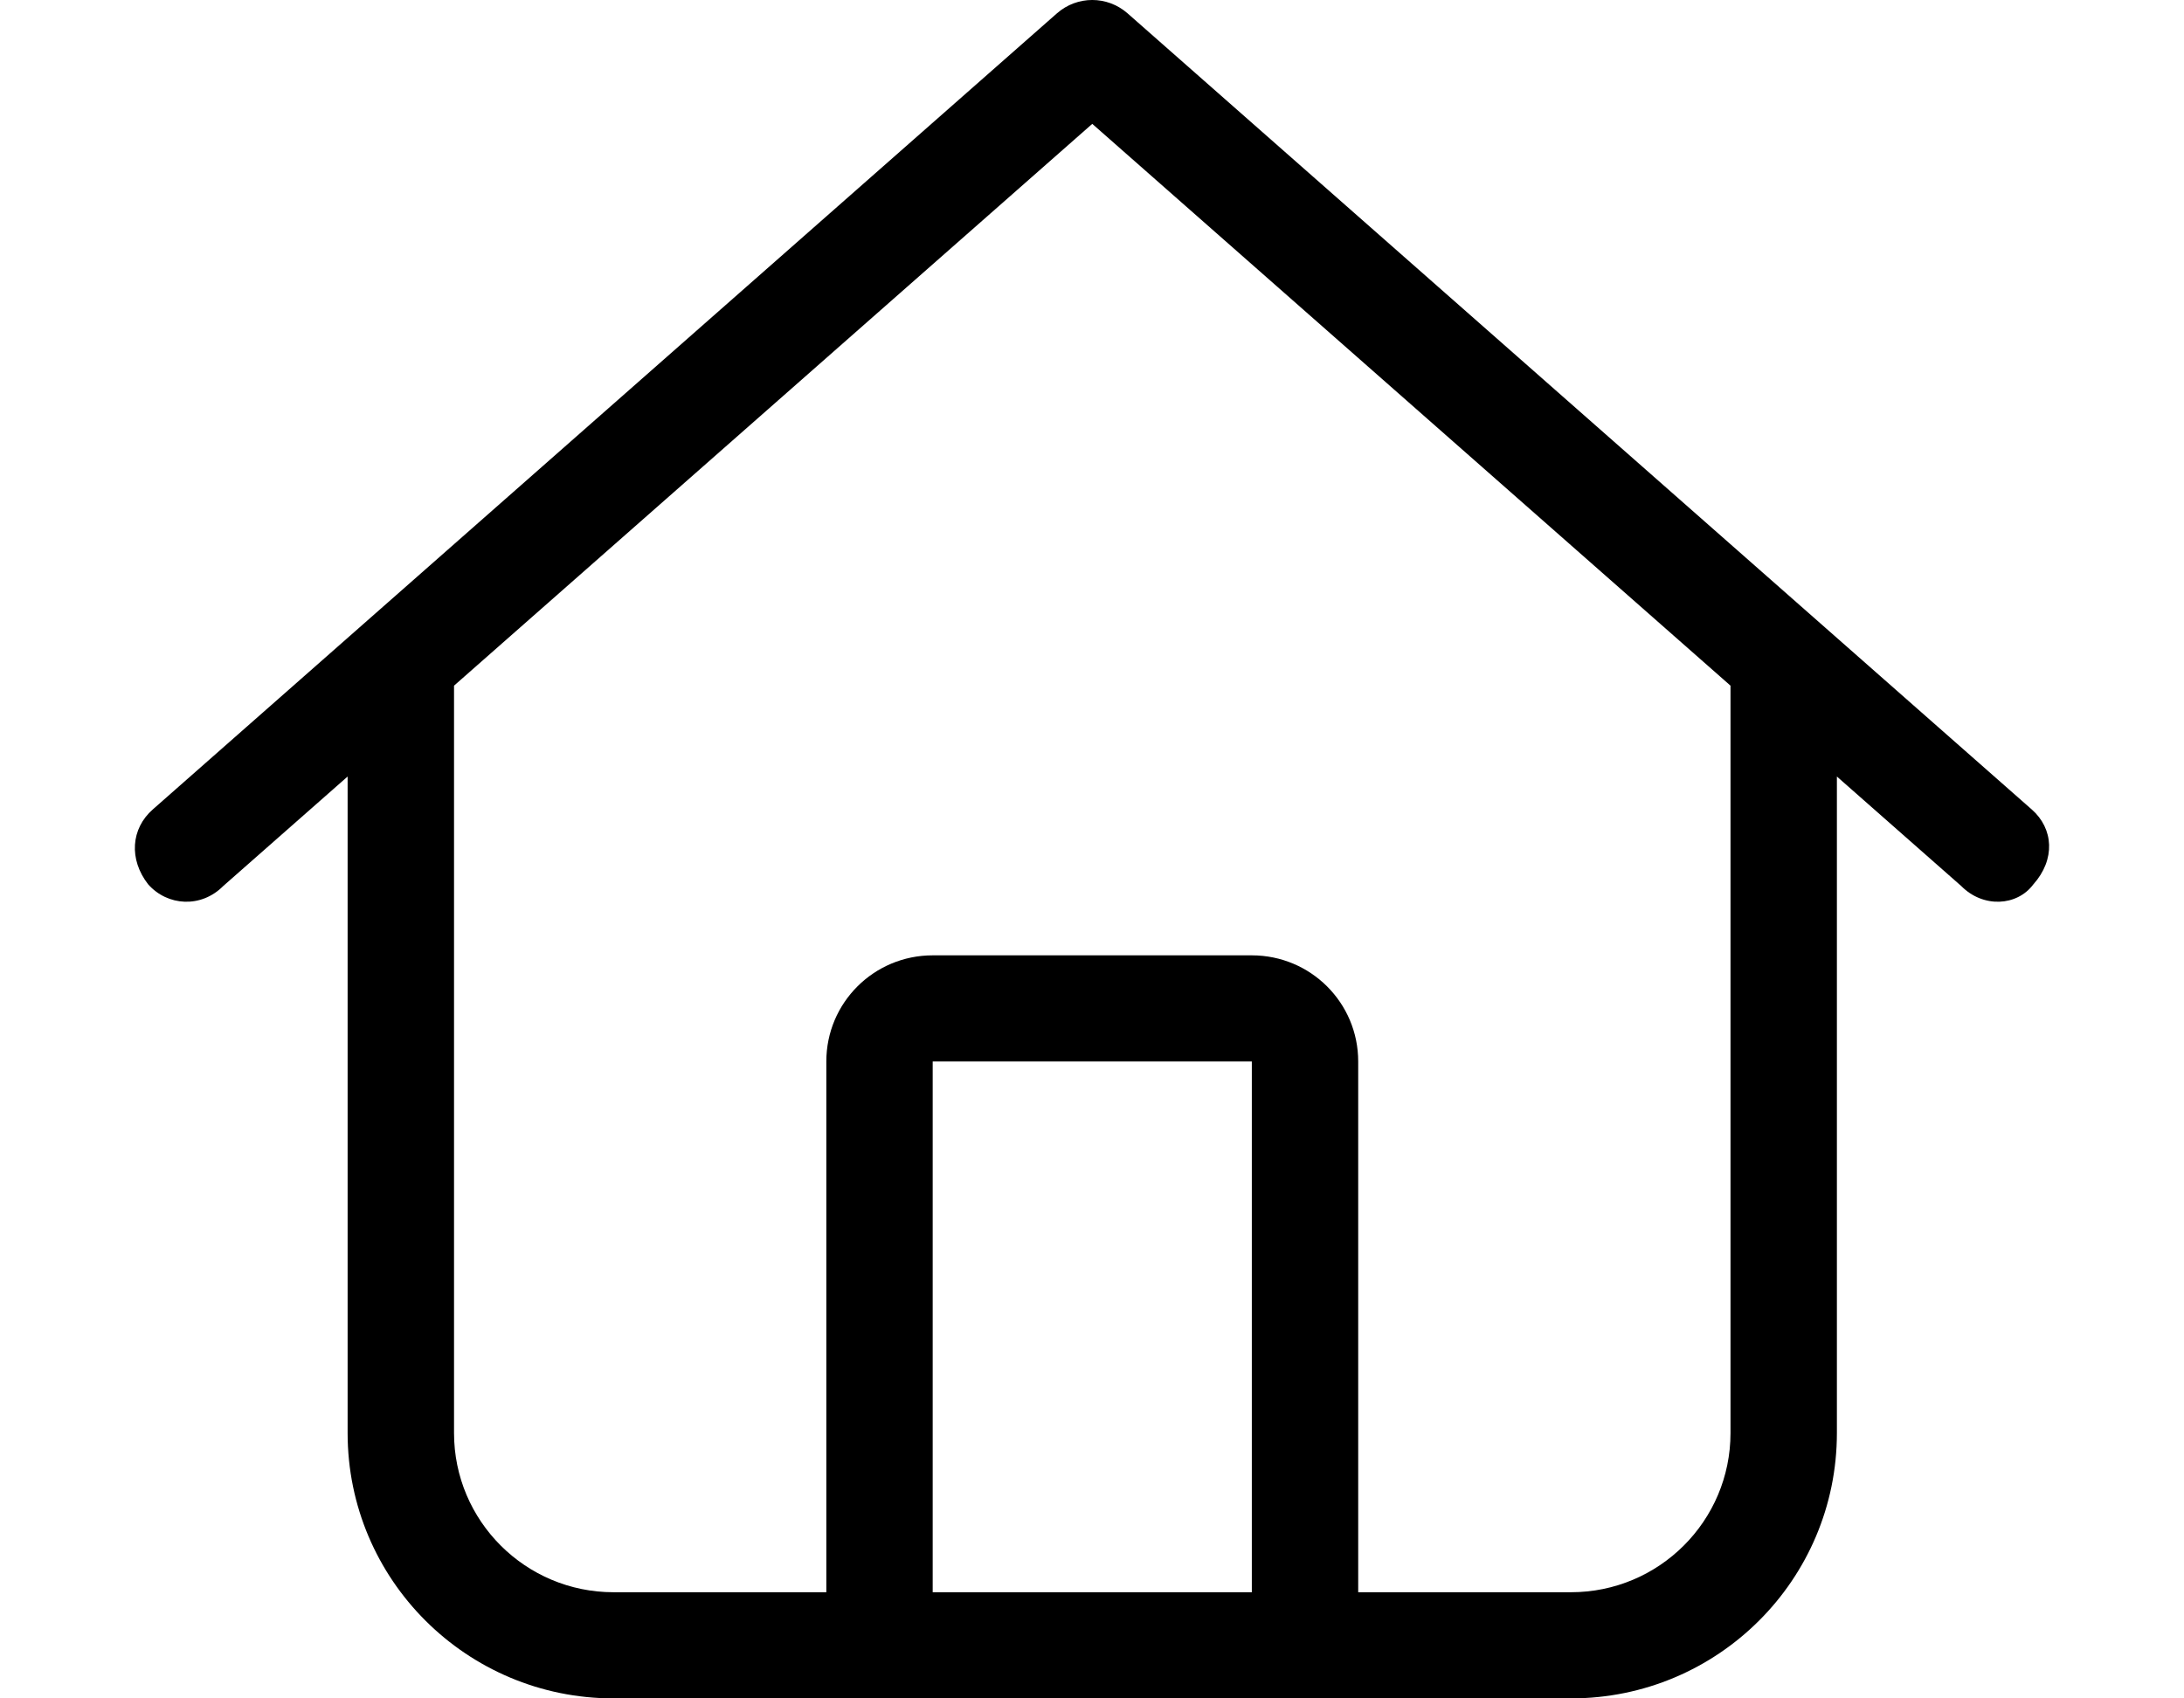
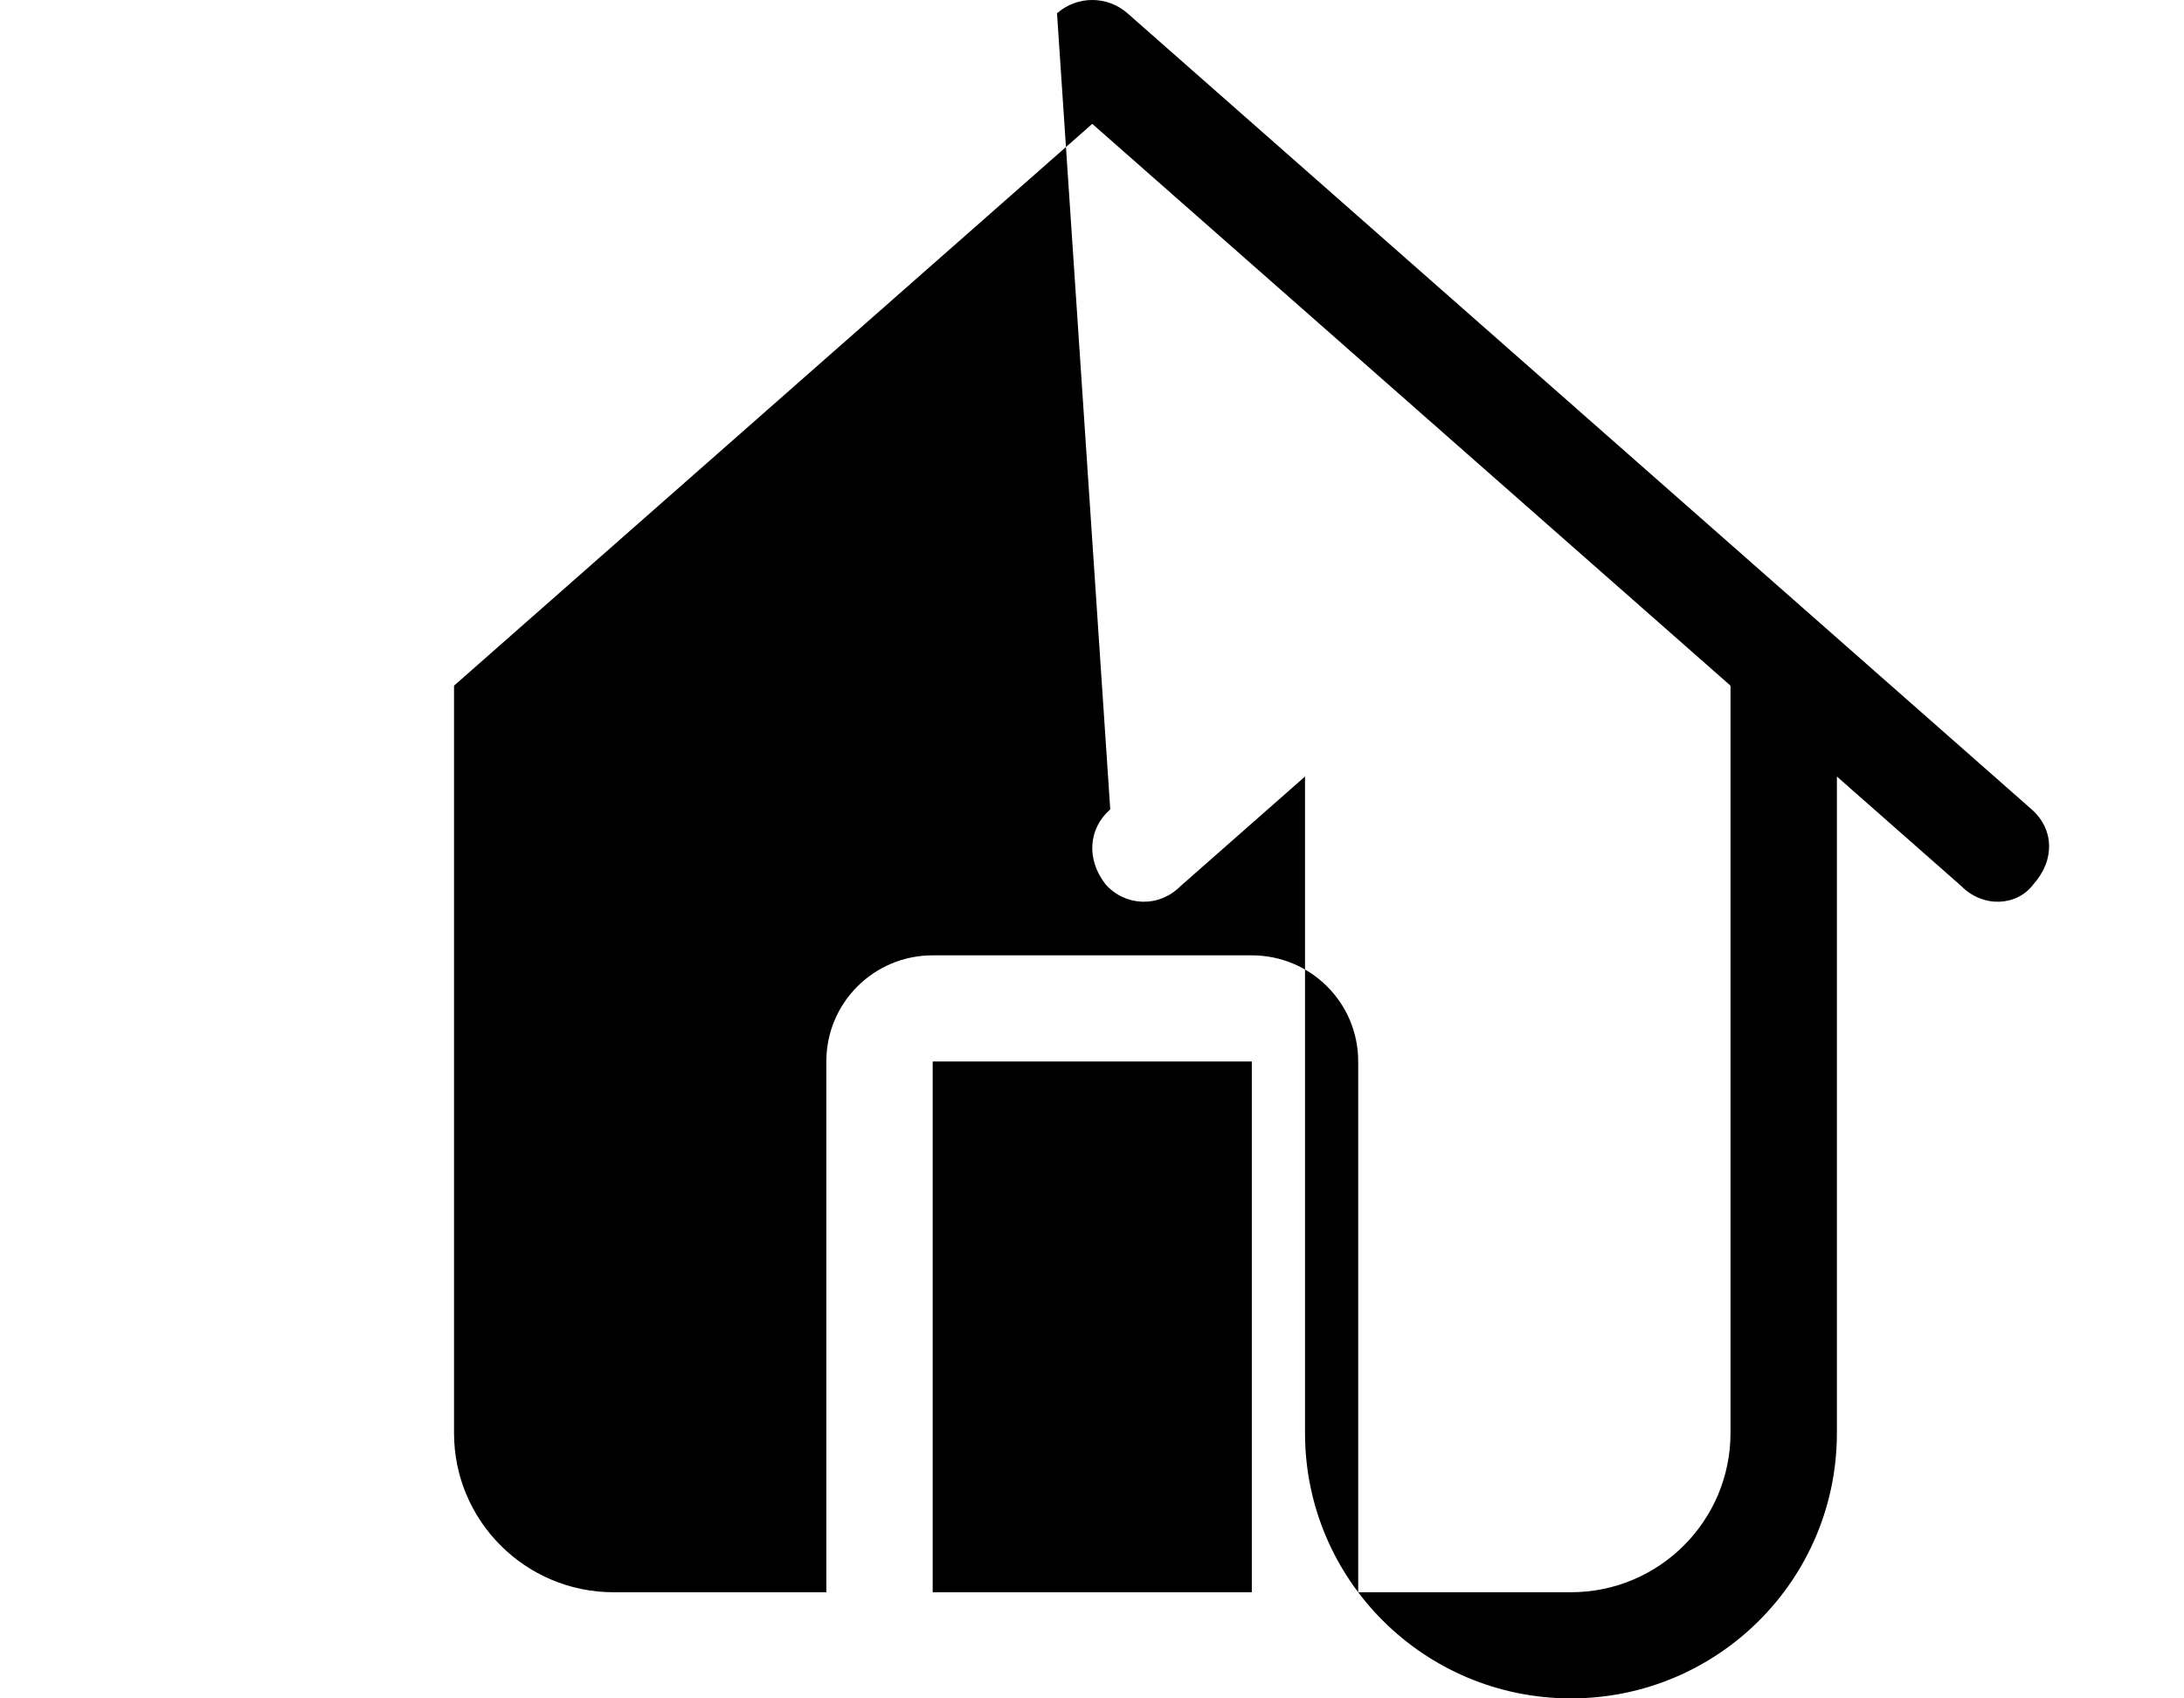
<svg xmlns="http://www.w3.org/2000/svg" viewBox="0 0 90 70" aria-hidden="true" focusable="false">
-   <path d="M83.723,33.359c.904.793.986,2.064.069,3.09-.671.902-2.068.984-2.973.068l-5.123-4.512v27.057c0,6.043-4.904,10.938-10.959,10.938H25.284c-6.052,0-10.959-4.894-10.959-10.938v-27.057l-5.125,4.512c-.908.916-2.293.834-3.094-.068-.801-1.025-.714-2.297.193-3.09L43.558.547c.836-.73,2.068-.73,2.904,0l37.26,32.812ZM34.052,65.625h-8.767c-3.63,0-6.575-2.939-6.575-6.562v-30.803L45.011,5.105l26.301,23.155v30.803c0,3.623-2.945,6.562-6.575,6.562h-8.767v-21.875c0-2.42-1.959-4.375-4.384-4.375h-13.151c-2.425,0-4.383,1.955-4.383,4.375v21.875ZM51.586,65.625h-13.151v-21.875h13.151v21.875Z" fill-rule="evenodd" />
+   <path d="M83.723,33.359c.904.793.986,2.064.069,3.09-.671.902-2.068.984-2.973.068l-5.123-4.512v27.057c0,6.043-4.904,10.938-10.959,10.938c-6.052,0-10.959-4.894-10.959-10.938v-27.057l-5.125,4.512c-.908.916-2.293.834-3.094-.068-.801-1.025-.714-2.297.193-3.09L43.558.547c.836-.73,2.068-.73,2.904,0l37.26,32.812ZM34.052,65.625h-8.767c-3.63,0-6.575-2.939-6.575-6.562v-30.803L45.011,5.105l26.301,23.155v30.803c0,3.623-2.945,6.562-6.575,6.562h-8.767v-21.875c0-2.42-1.959-4.375-4.384-4.375h-13.151c-2.425,0-4.383,1.955-4.383,4.375v21.875ZM51.586,65.625h-13.151v-21.875h13.151v21.875Z" fill-rule="evenodd" />
</svg>